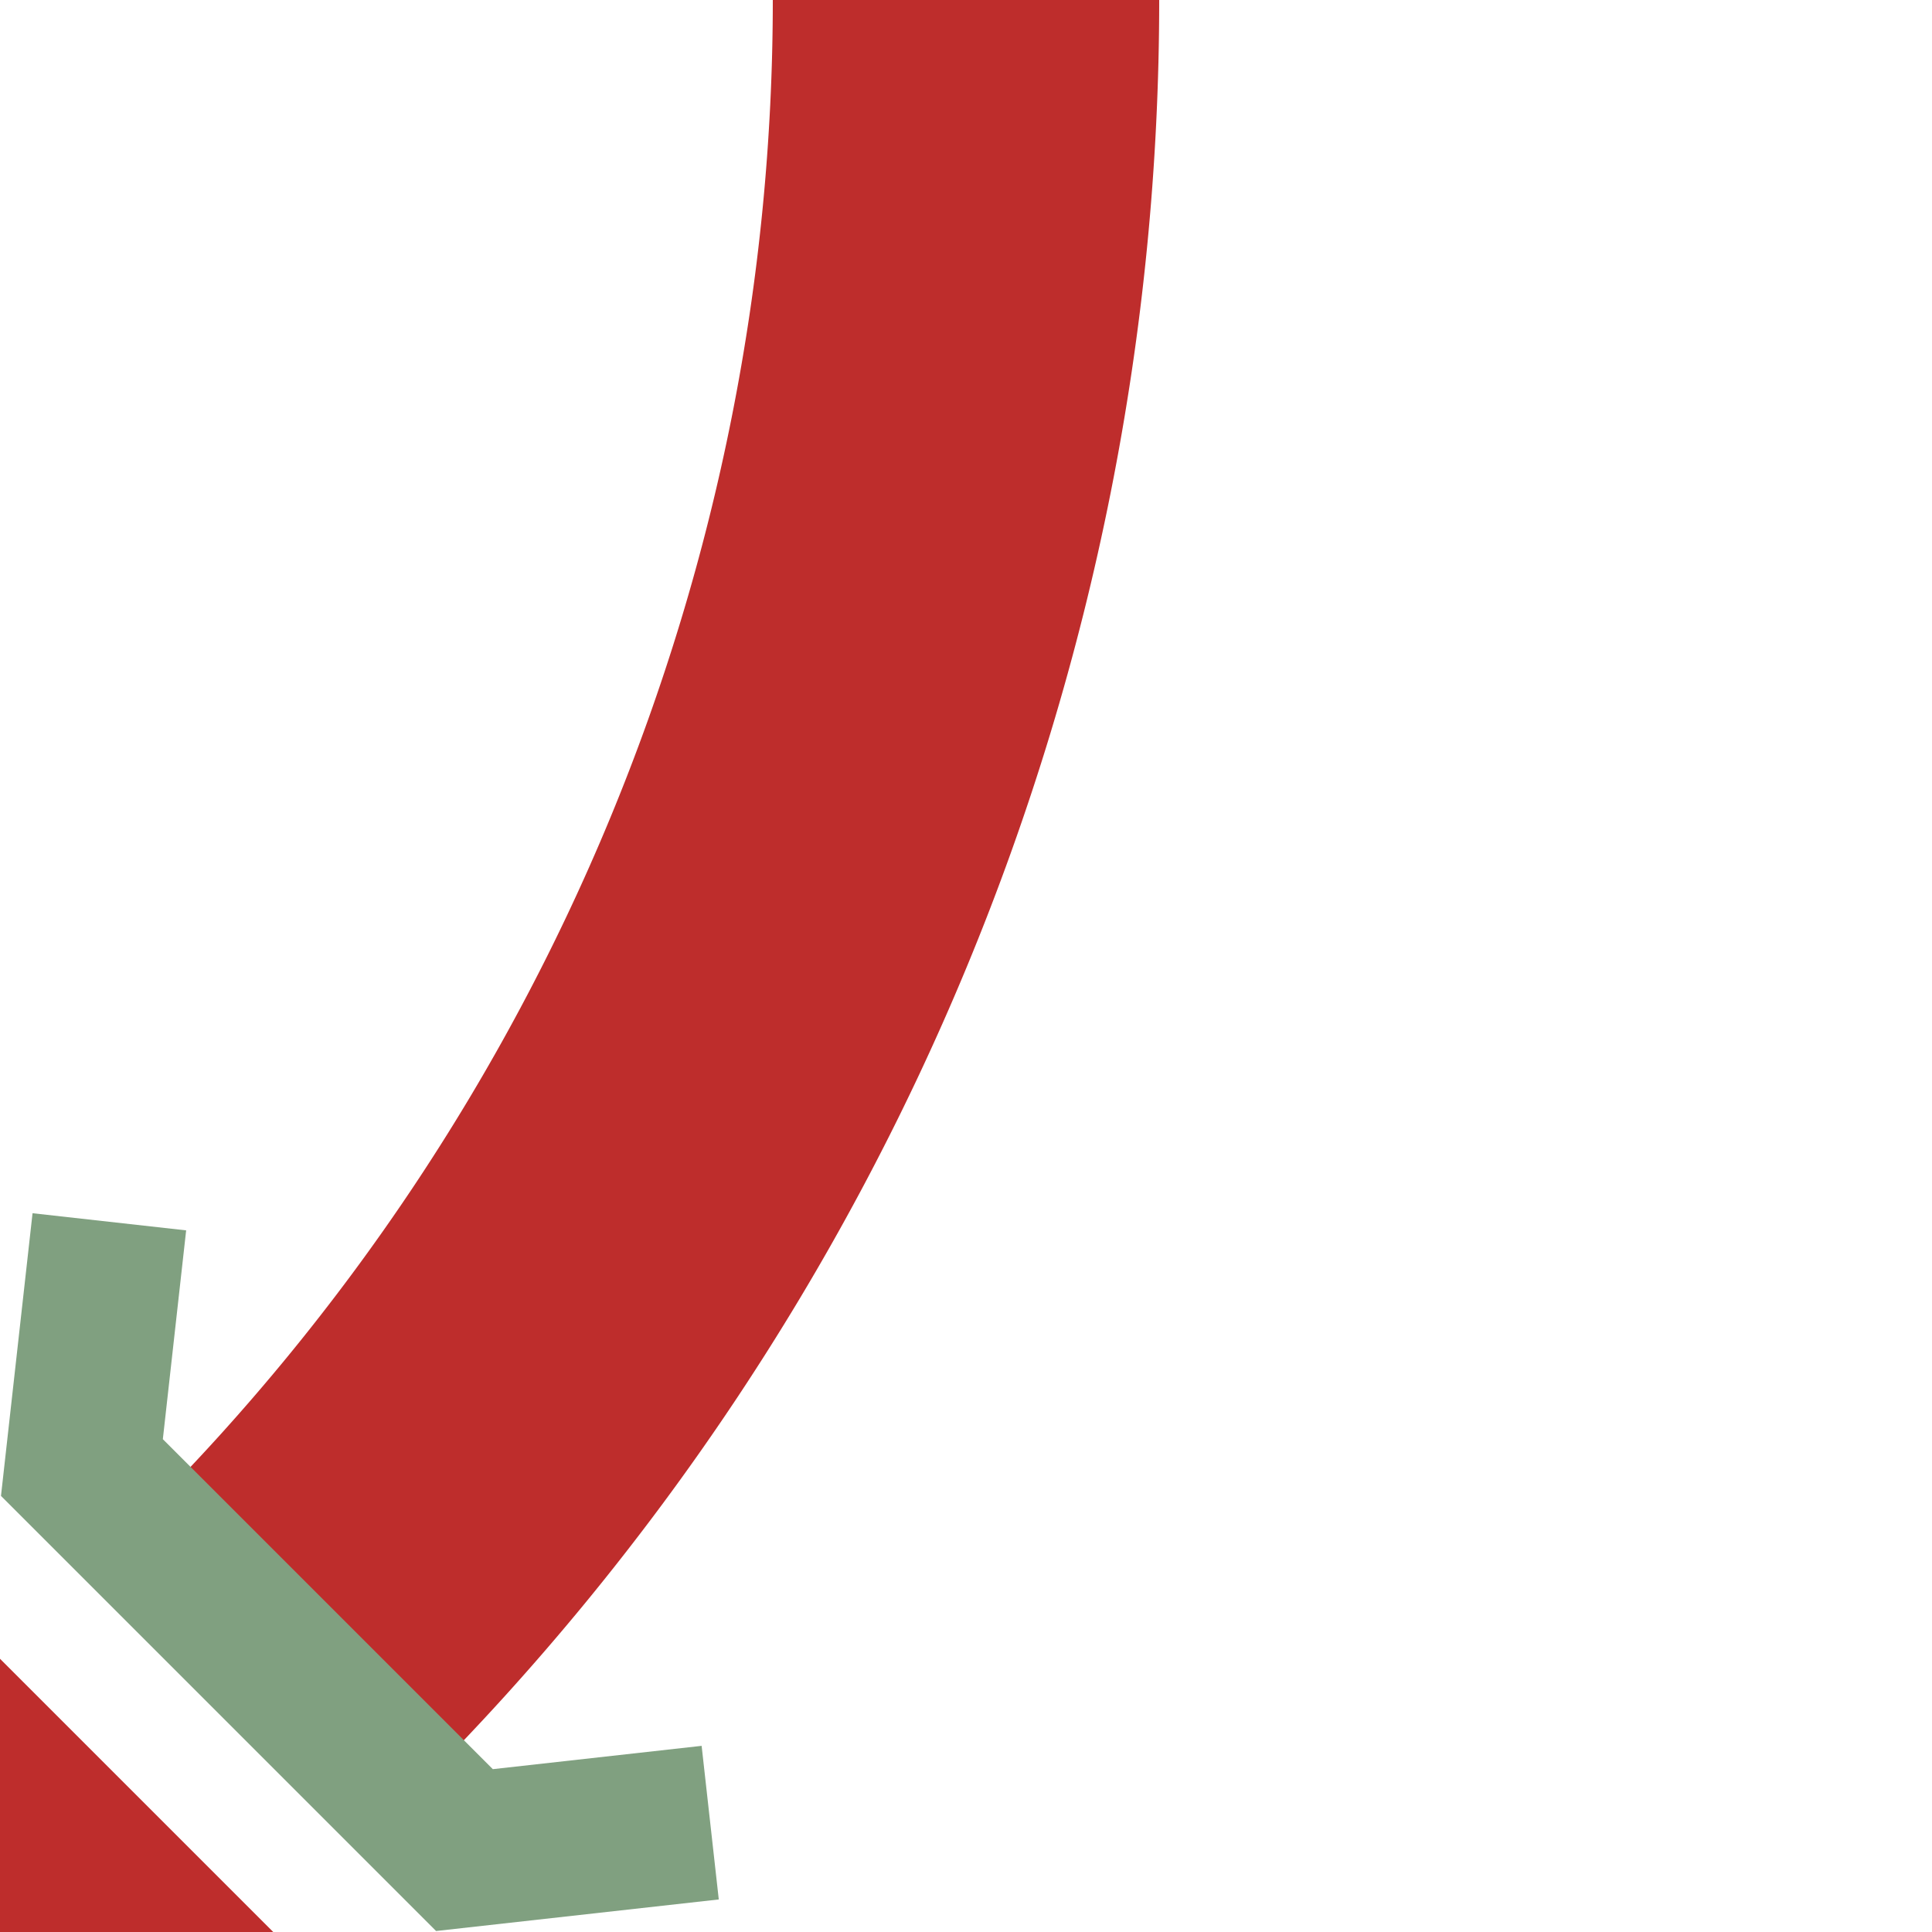
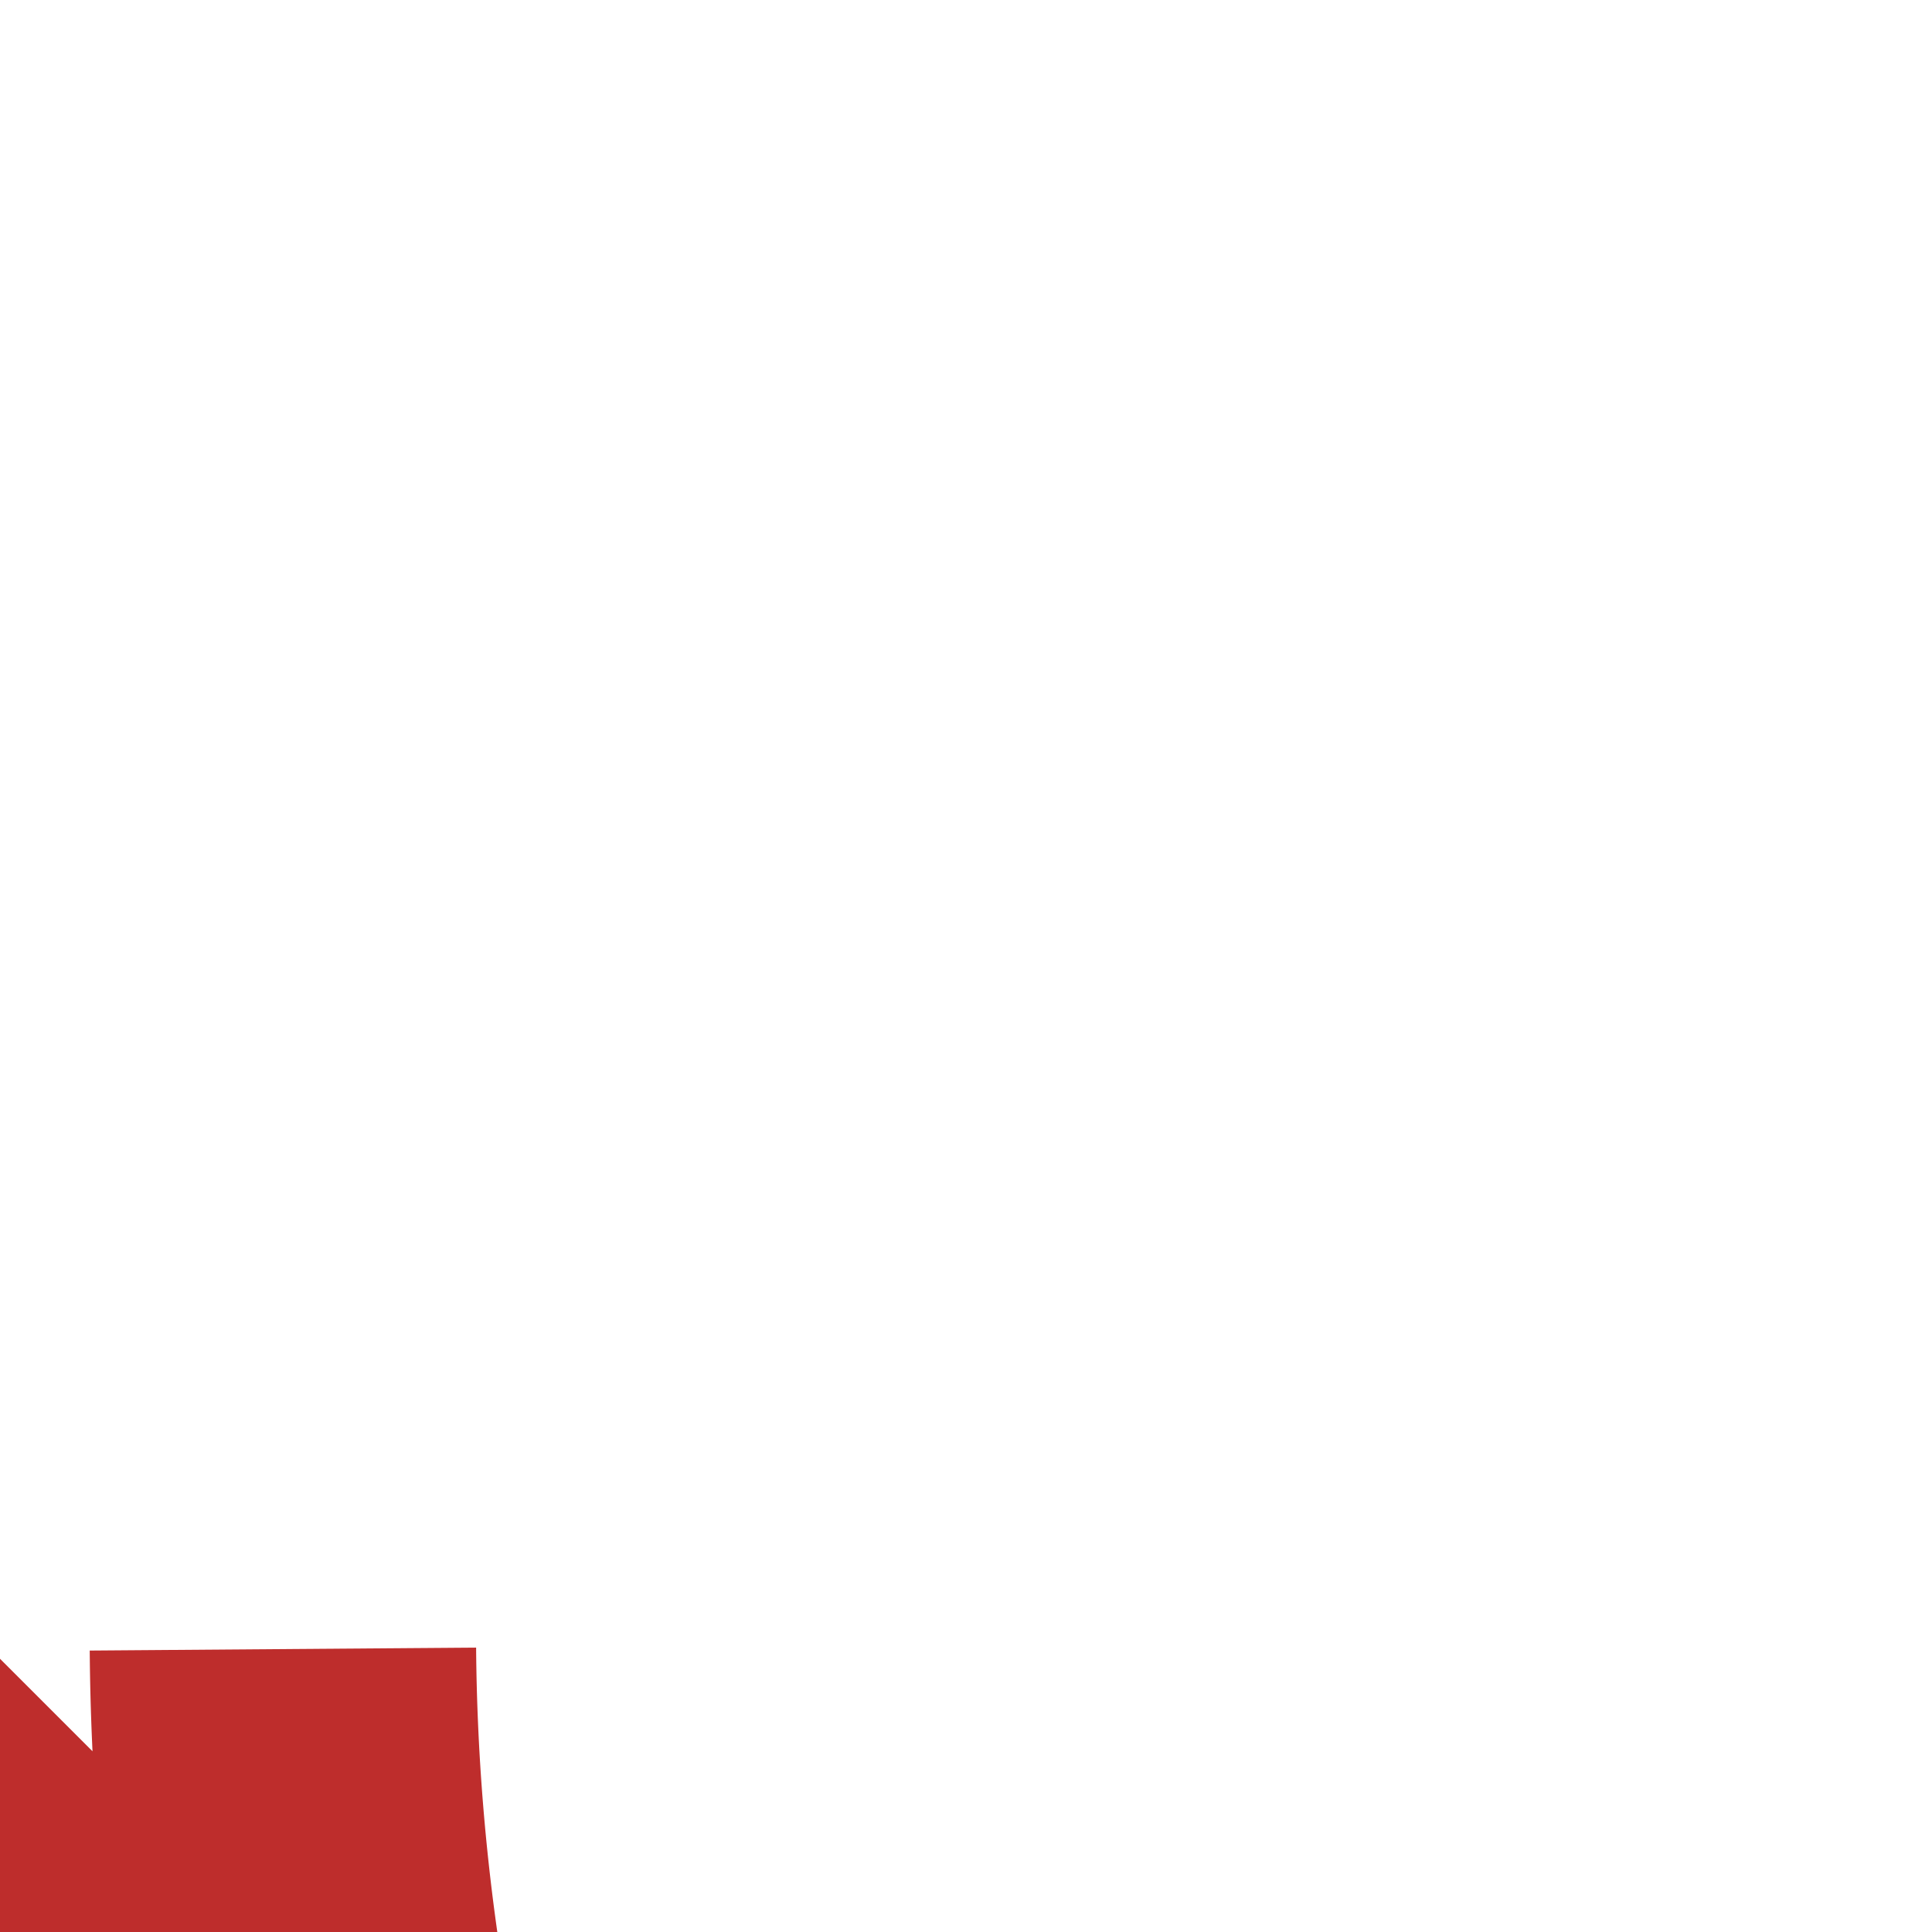
<svg xmlns="http://www.w3.org/2000/svg" width="500" height="500">
  <title>STR3u</title>
  <g fill="none">
-     <path stroke="#BE2D2C" d="M -100,400 100,600 M 250,0 A 603.55,603.55 0 0 1 73.22,426.78" stroke-width="100" />
-     <path stroke="#80A080" d="M 28.3,316.2 21.2,379.8 120.2,478.8 183.8,471.7" stroke-width="40" />
+     <path stroke="#BE2D2C" d="M -100,400 100,600 A 603.55,603.55 0 0 1 73.22,426.78" stroke-width="100" />
  </g>
</svg>